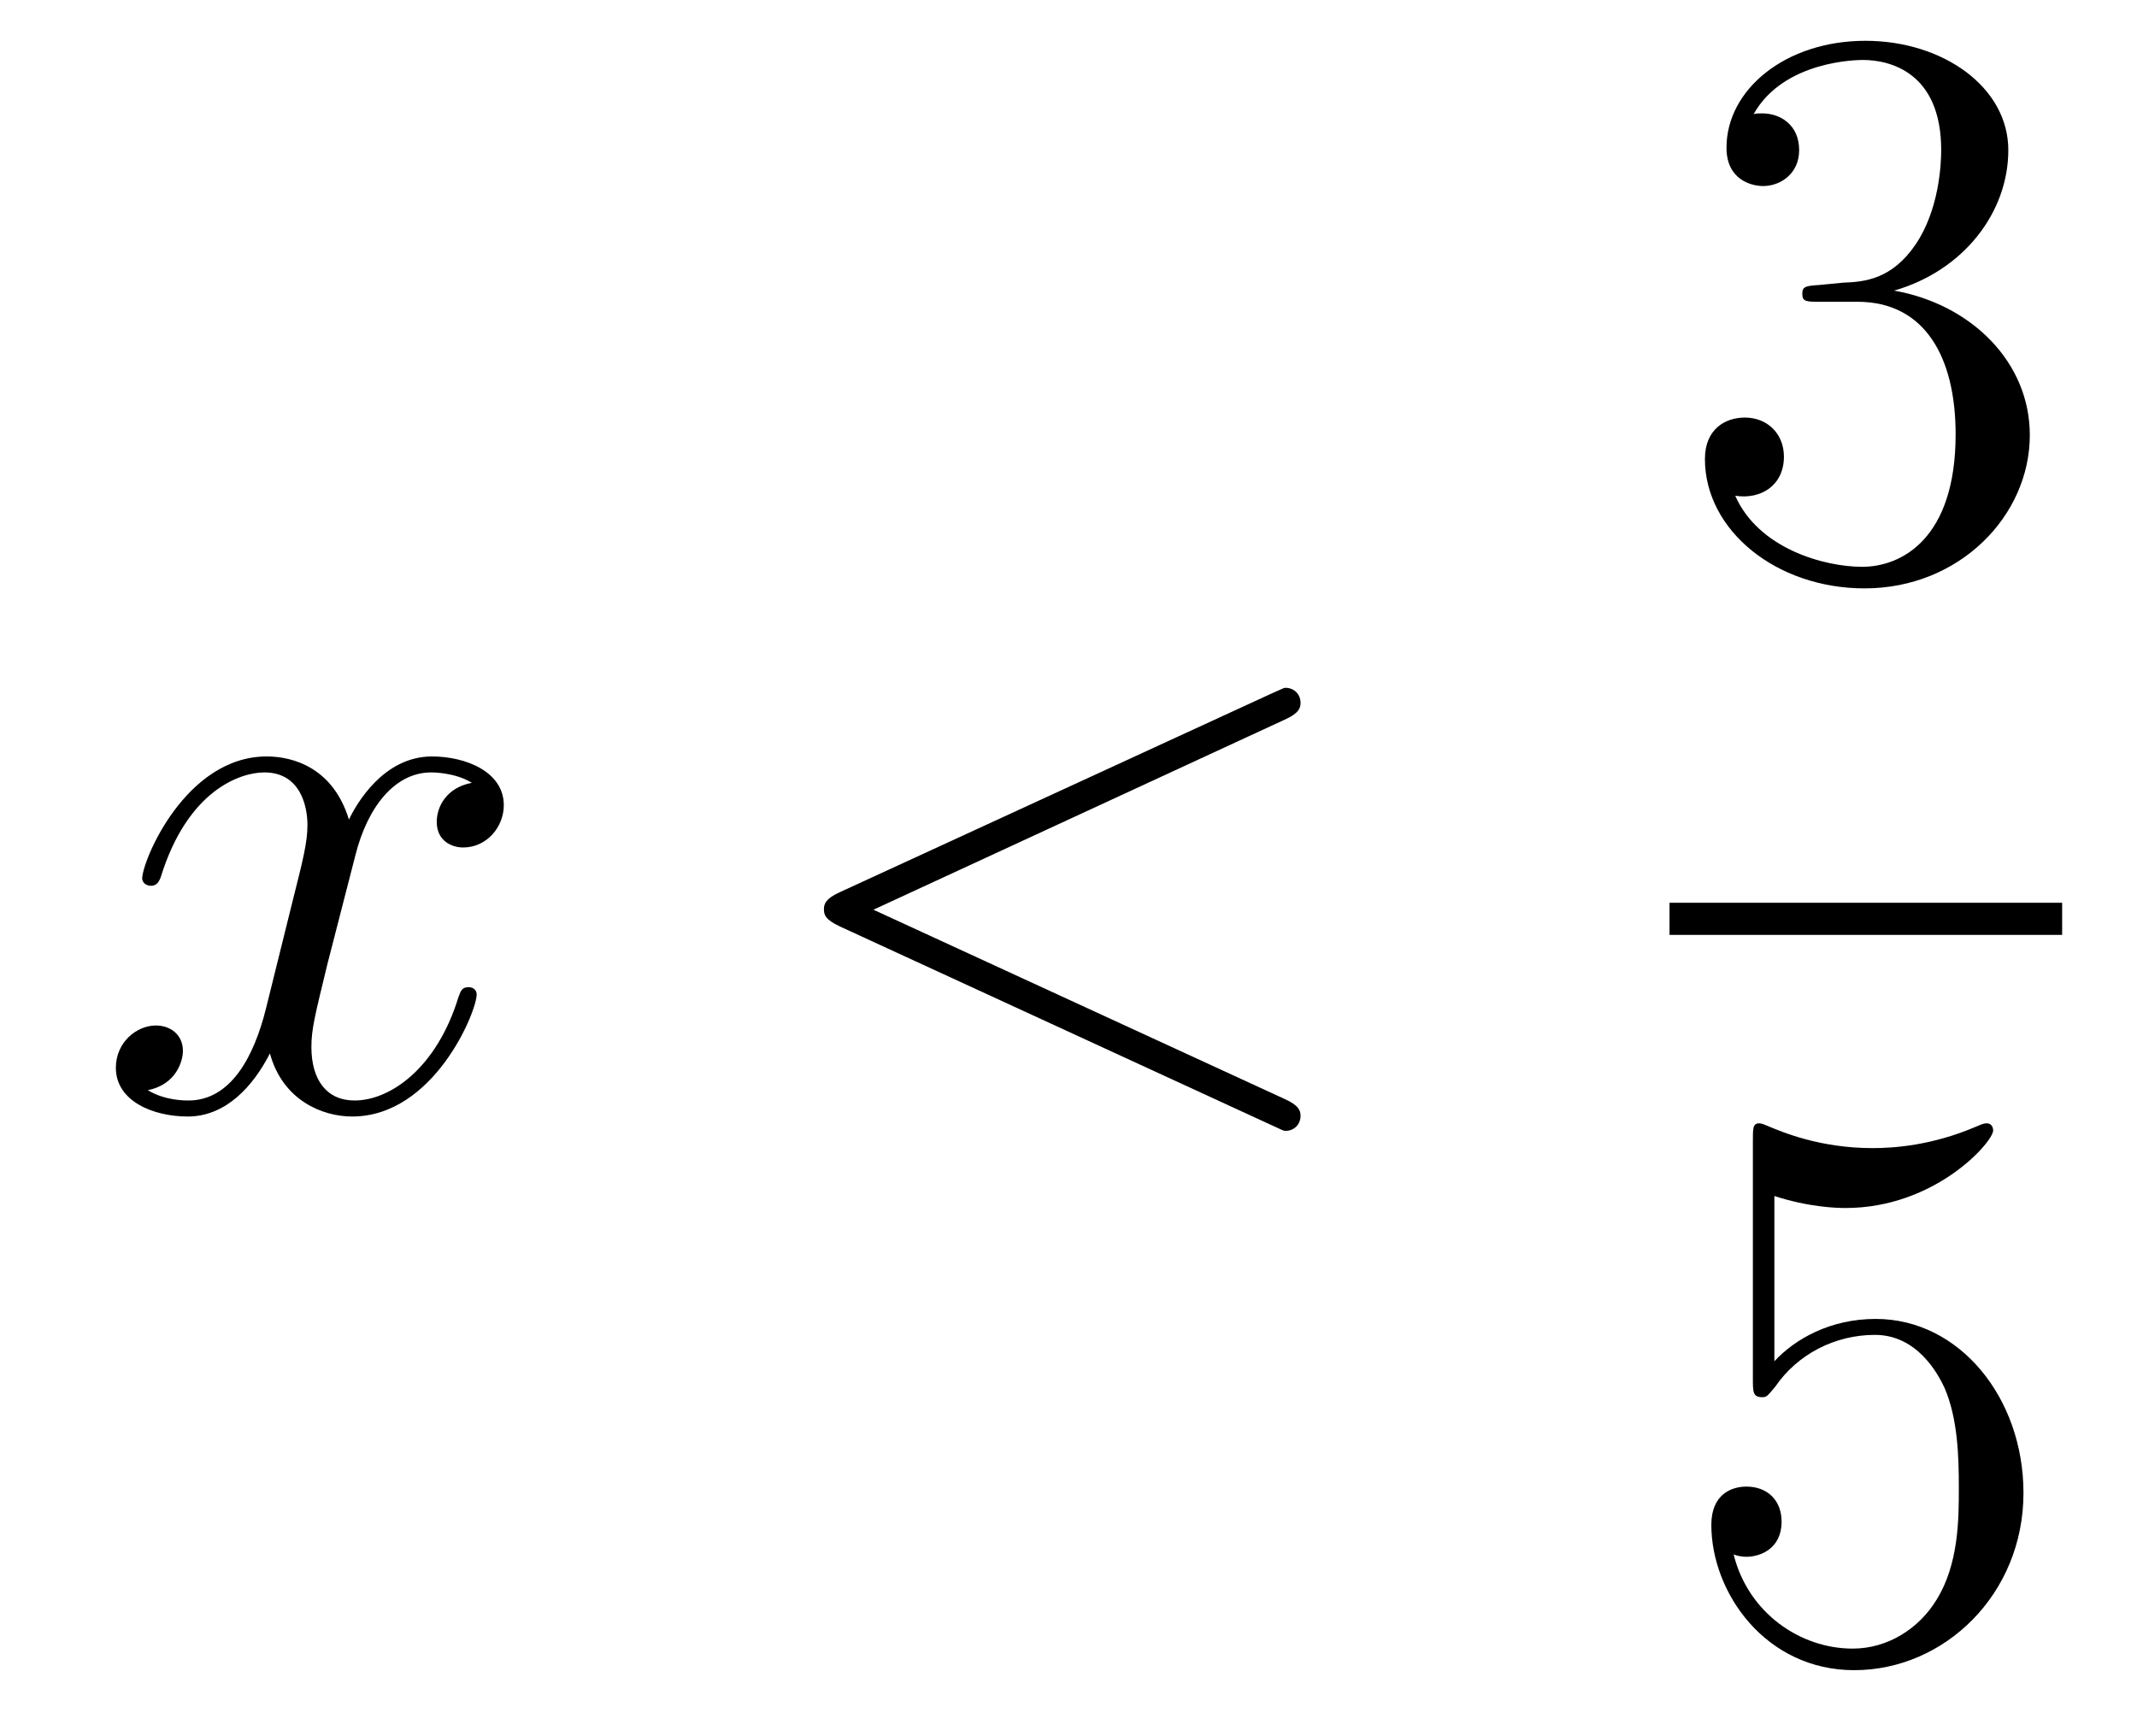
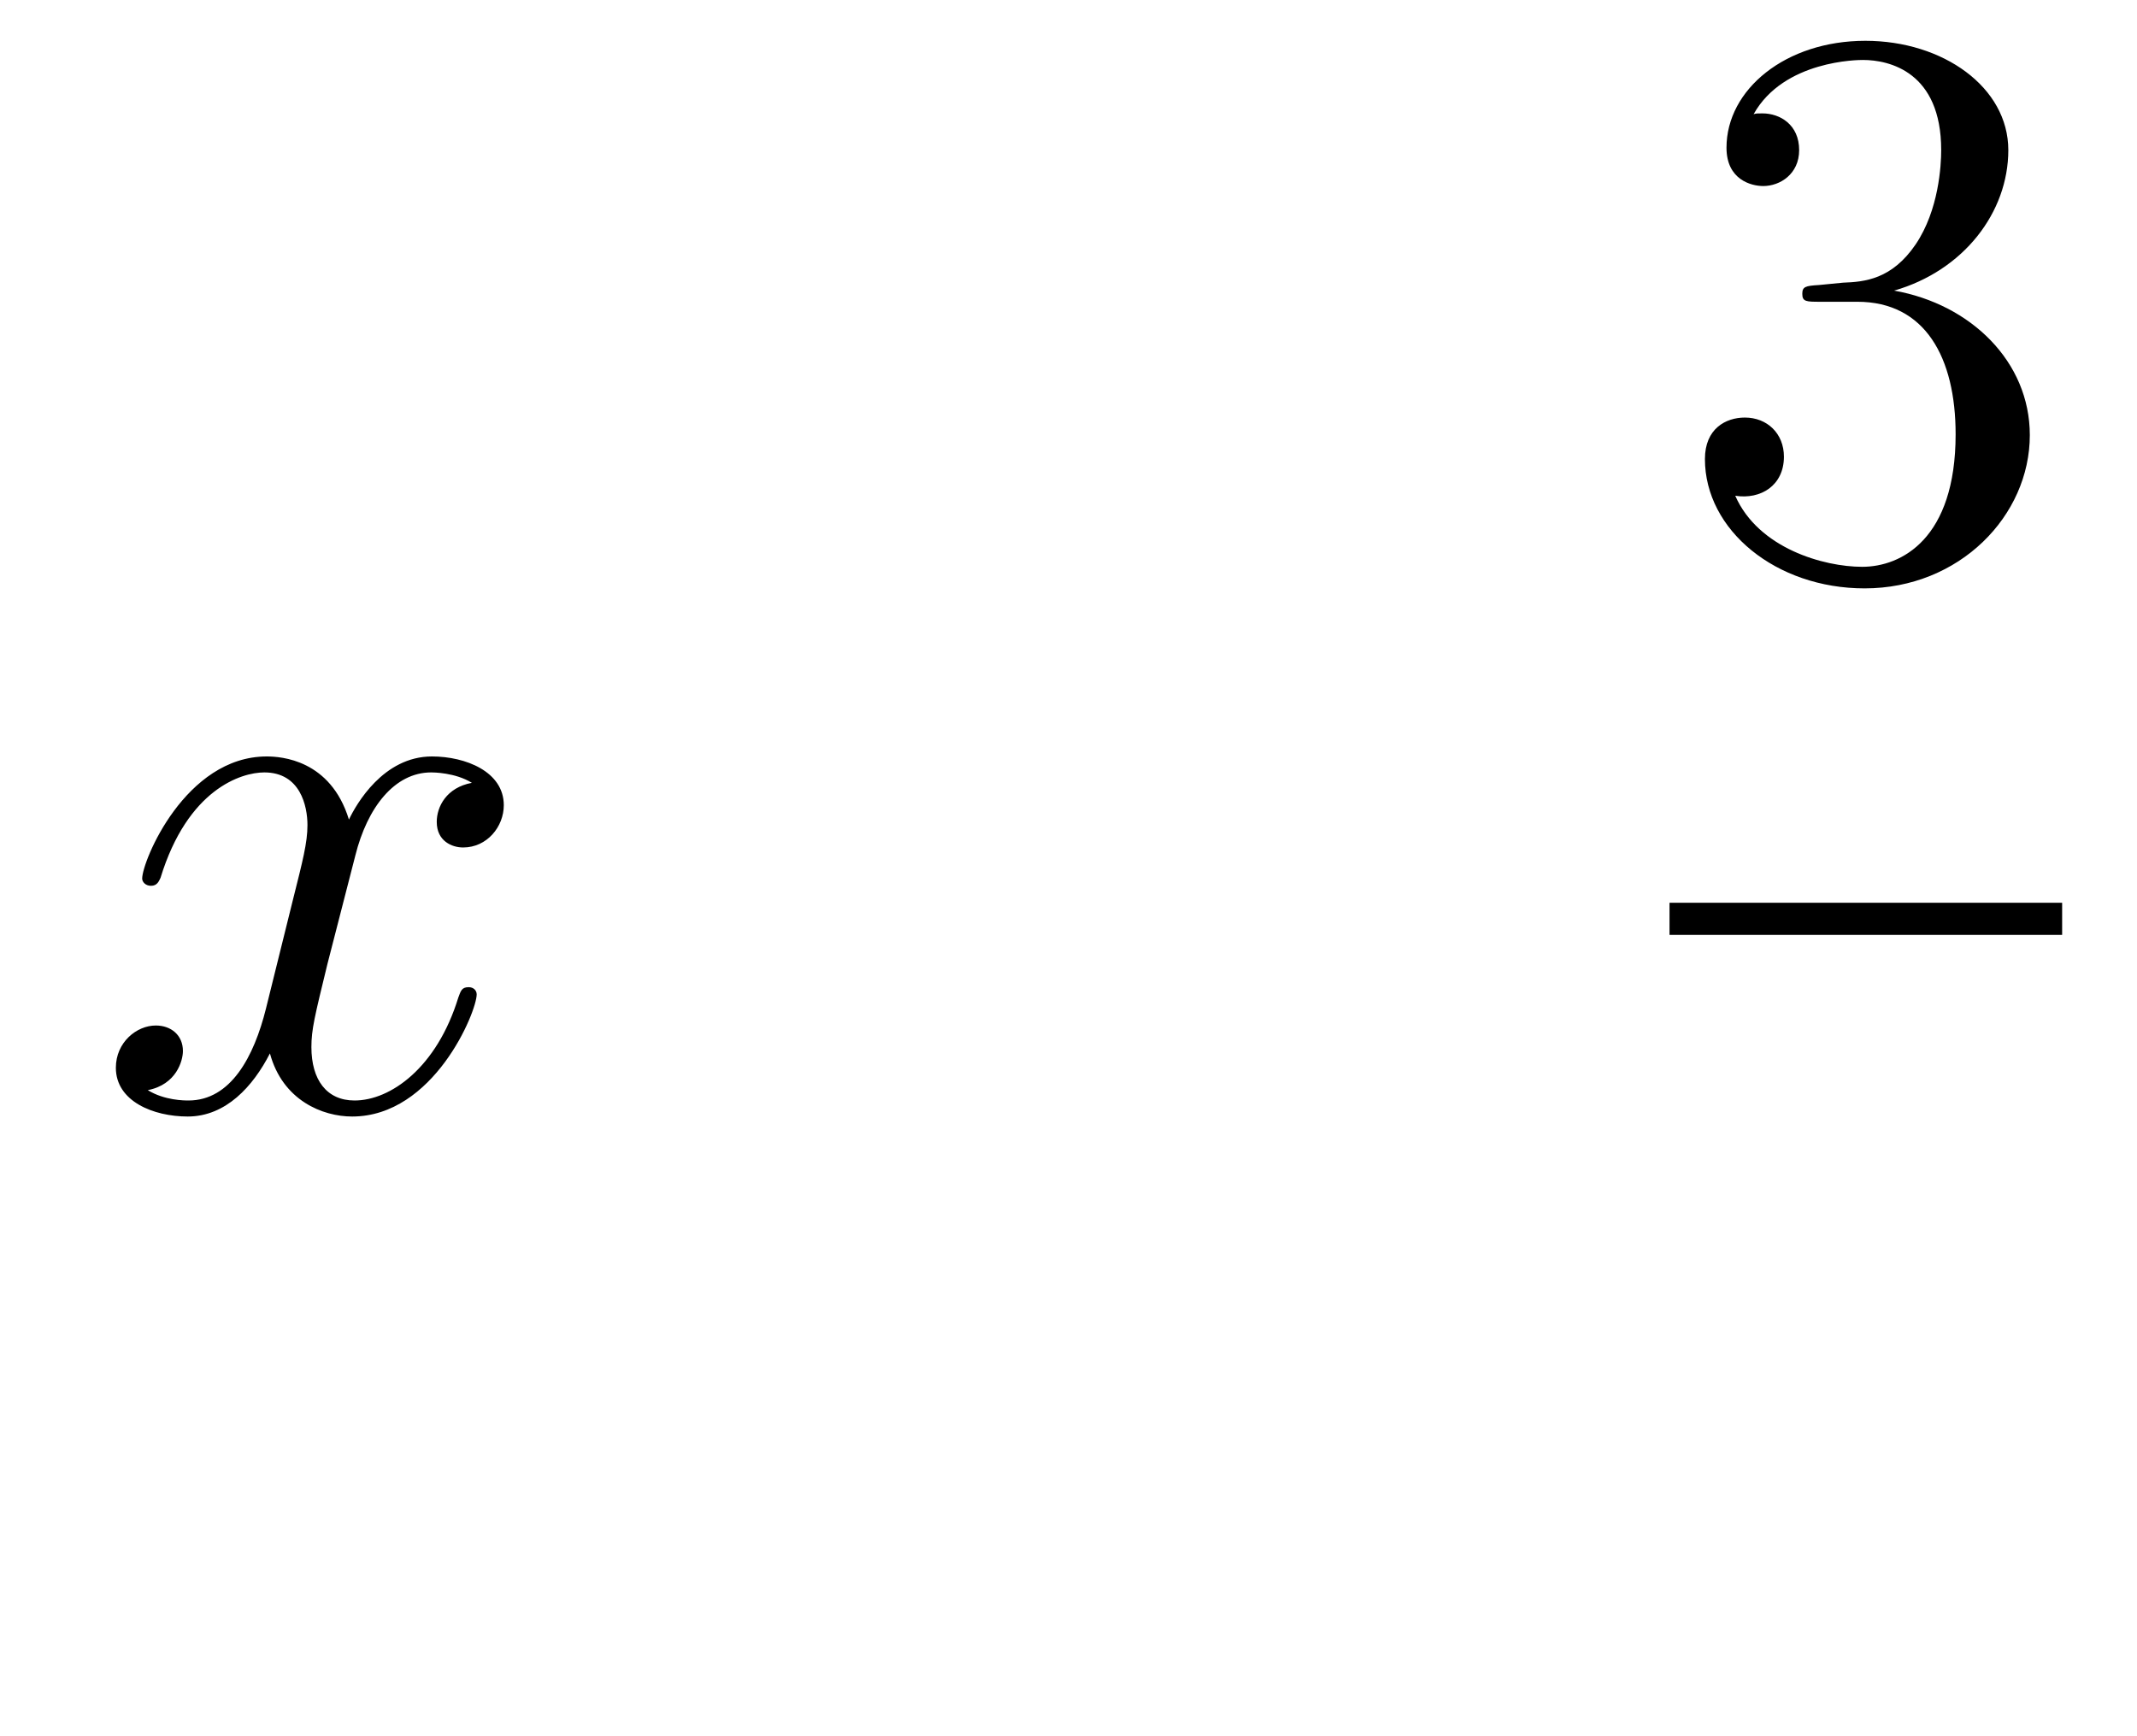
<svg xmlns="http://www.w3.org/2000/svg" height="26pt" version="1.1" viewBox="0 -26 32 26" width="32pt">
  <g id="page1">
    <g transform="matrix(1 0 0 1 -127 641)">
      <path d="M134.066 -655.277C133.684 -655.206 133.54 -654.919 133.54 -654.692C133.54 -654.405 133.767 -654.309 133.935 -654.309C134.293 -654.309 134.544 -654.62 134.544 -654.942C134.544 -655.445 133.971 -655.672 133.468 -655.672C132.739 -655.672 132.333 -654.954 132.225 -654.727C131.95 -655.624 131.209 -655.672 130.994 -655.672C129.775 -655.672 129.129 -654.106 129.129 -653.843C129.129 -653.795 129.177 -653.735 129.261 -653.735C129.356 -653.735 129.38 -653.807 129.404 -653.855C129.811 -655.182 130.612 -655.433 130.958 -655.433C131.496 -655.433 131.604 -654.931 131.604 -654.644C131.604 -654.381 131.532 -654.106 131.388 -653.532L130.982 -651.894C130.803 -651.177 130.456 -650.52 129.822 -650.52C129.763 -650.52 129.464 -650.52 129.213 -650.675C129.643 -650.759 129.739 -651.117 129.739 -651.261C129.739 -651.5 129.56 -651.643 129.333 -651.643C129.046 -651.643 128.735 -651.392 128.735 -651.01C128.735 -650.508 129.297 -650.28 129.811 -650.28C130.384 -650.28 130.791 -650.735 131.042 -651.225C131.233 -650.52 131.831 -650.28 132.273 -650.28C133.493 -650.28 134.138 -651.847 134.138 -652.109C134.138 -652.169 134.09 -652.217 134.018 -652.217C133.911 -652.217 133.899 -652.157 133.863 -652.062C133.54 -651.01 132.847 -650.52 132.309 -650.52C131.891 -650.52 131.663 -650.83 131.663 -651.32C131.663 -651.583 131.711 -651.775 131.903 -652.564L132.321 -654.189C132.5 -654.907 132.907 -655.433 133.457 -655.433C133.481 -655.433 133.815 -655.433 134.066 -655.277Z" fill-rule="evenodd" />
-       <path d="M146.235 -656.222C146.451 -656.317 146.475 -656.401 146.475 -656.473C146.475 -656.604 146.379 -656.7 146.247 -656.7C146.223 -656.7 146.211 -656.688 146.044 -656.616L139.577 -653.64C139.362 -653.544 139.338 -653.46 139.338 -653.388C139.338 -653.305 139.35 -653.233 139.577 -653.126L146.044 -650.149C146.199 -650.077 146.223 -650.065 146.247 -650.065C146.379 -650.065 146.475 -650.161 146.475 -650.292C146.475 -650.364 146.451 -650.448 146.235 -650.543L140.079 -653.377L146.235 -656.222Z" fill-rule="evenodd" />
      <path d="M154.24 -662.732C154.036 -662.72 153.988 -662.707 153.988 -662.6C153.988 -662.481 154.048 -662.481 154.263 -662.481H154.813C155.829 -662.481 156.284 -661.644 156.284 -660.496C156.284 -658.93 155.471 -658.512 154.885 -658.512C154.311 -658.512 153.331 -658.787 152.984 -659.576C153.367 -659.516 153.713 -659.731 153.713 -660.161C153.713 -660.508 153.462 -660.747 153.128 -660.747C152.841 -660.747 152.53 -660.58 152.53 -660.126C152.53 -659.062 153.594 -658.189 154.921 -658.189C156.343 -658.189 157.395 -659.277 157.395 -660.484C157.395 -661.584 156.511 -662.445 155.363 -662.648C156.403 -662.947 157.073 -663.819 157.073 -664.752C157.073 -665.696 156.093 -666.389 154.933 -666.389C153.738 -666.389 152.853 -665.66 152.853 -664.788C152.853 -664.309 153.223 -664.214 153.403 -664.214C153.654 -664.214 153.941 -664.393 153.941 -664.752C153.941 -665.134 153.654 -665.302 153.391 -665.302C153.319 -665.302 153.295 -665.302 153.259 -665.29C153.713 -666.102 154.837 -666.102 154.897 -666.102C155.292 -666.102 156.068 -665.923 156.068 -664.752C156.068 -664.525 156.033 -663.855 155.686 -663.341C155.328 -662.815 154.921 -662.779 154.598 -662.767L154.24 -662.732Z" fill-rule="evenodd" />
      <path d="M152 -653H157.879V-653.481H152" />
-       <path d="M153.57 -649.09C154.084 -648.922 154.503 -648.91 154.634 -648.91C155.985 -648.91 156.846 -649.902 156.846 -650.07C156.846 -650.118 156.822 -650.178 156.75 -650.178C156.726 -650.178 156.702 -650.178 156.594 -650.13C155.925 -649.843 155.351 -649.807 155.041 -649.807C154.252 -649.807 153.69 -650.046 153.462 -650.142C153.379 -650.178 153.355 -650.178 153.343 -650.178C153.248 -650.178 153.248 -650.106 153.248 -649.914V-646.364C153.248 -646.149 153.248 -646.077 153.391 -646.077C153.451 -646.077 153.462 -646.089 153.582 -646.233C153.917 -646.723 154.479 -647.01 155.076 -647.01C155.71 -647.01 156.021 -646.424 156.116 -646.221C156.32 -645.754 156.332 -645.169 156.332 -644.714C156.332 -644.26 156.332 -643.579 155.997 -643.041C155.734 -642.611 155.268 -642.312 154.742 -642.312C153.953 -642.312 153.176 -642.85 152.96 -643.722C153.02 -643.698 153.092 -643.687 153.152 -643.687C153.355 -643.687 153.678 -643.806 153.678 -644.212C153.678 -644.547 153.451 -644.738 153.152 -644.738C152.937 -644.738 152.626 -644.631 152.626 -644.165C152.626 -643.148 153.439 -641.989 154.766 -641.989C156.116 -641.989 157.3 -643.125 157.3 -644.643C157.3 -646.065 156.343 -647.249 155.088 -647.249C154.407 -647.249 153.881 -646.95 153.57 -646.615V-649.09Z" fill-rule="evenodd" />
    </g>
  </g>
</svg>